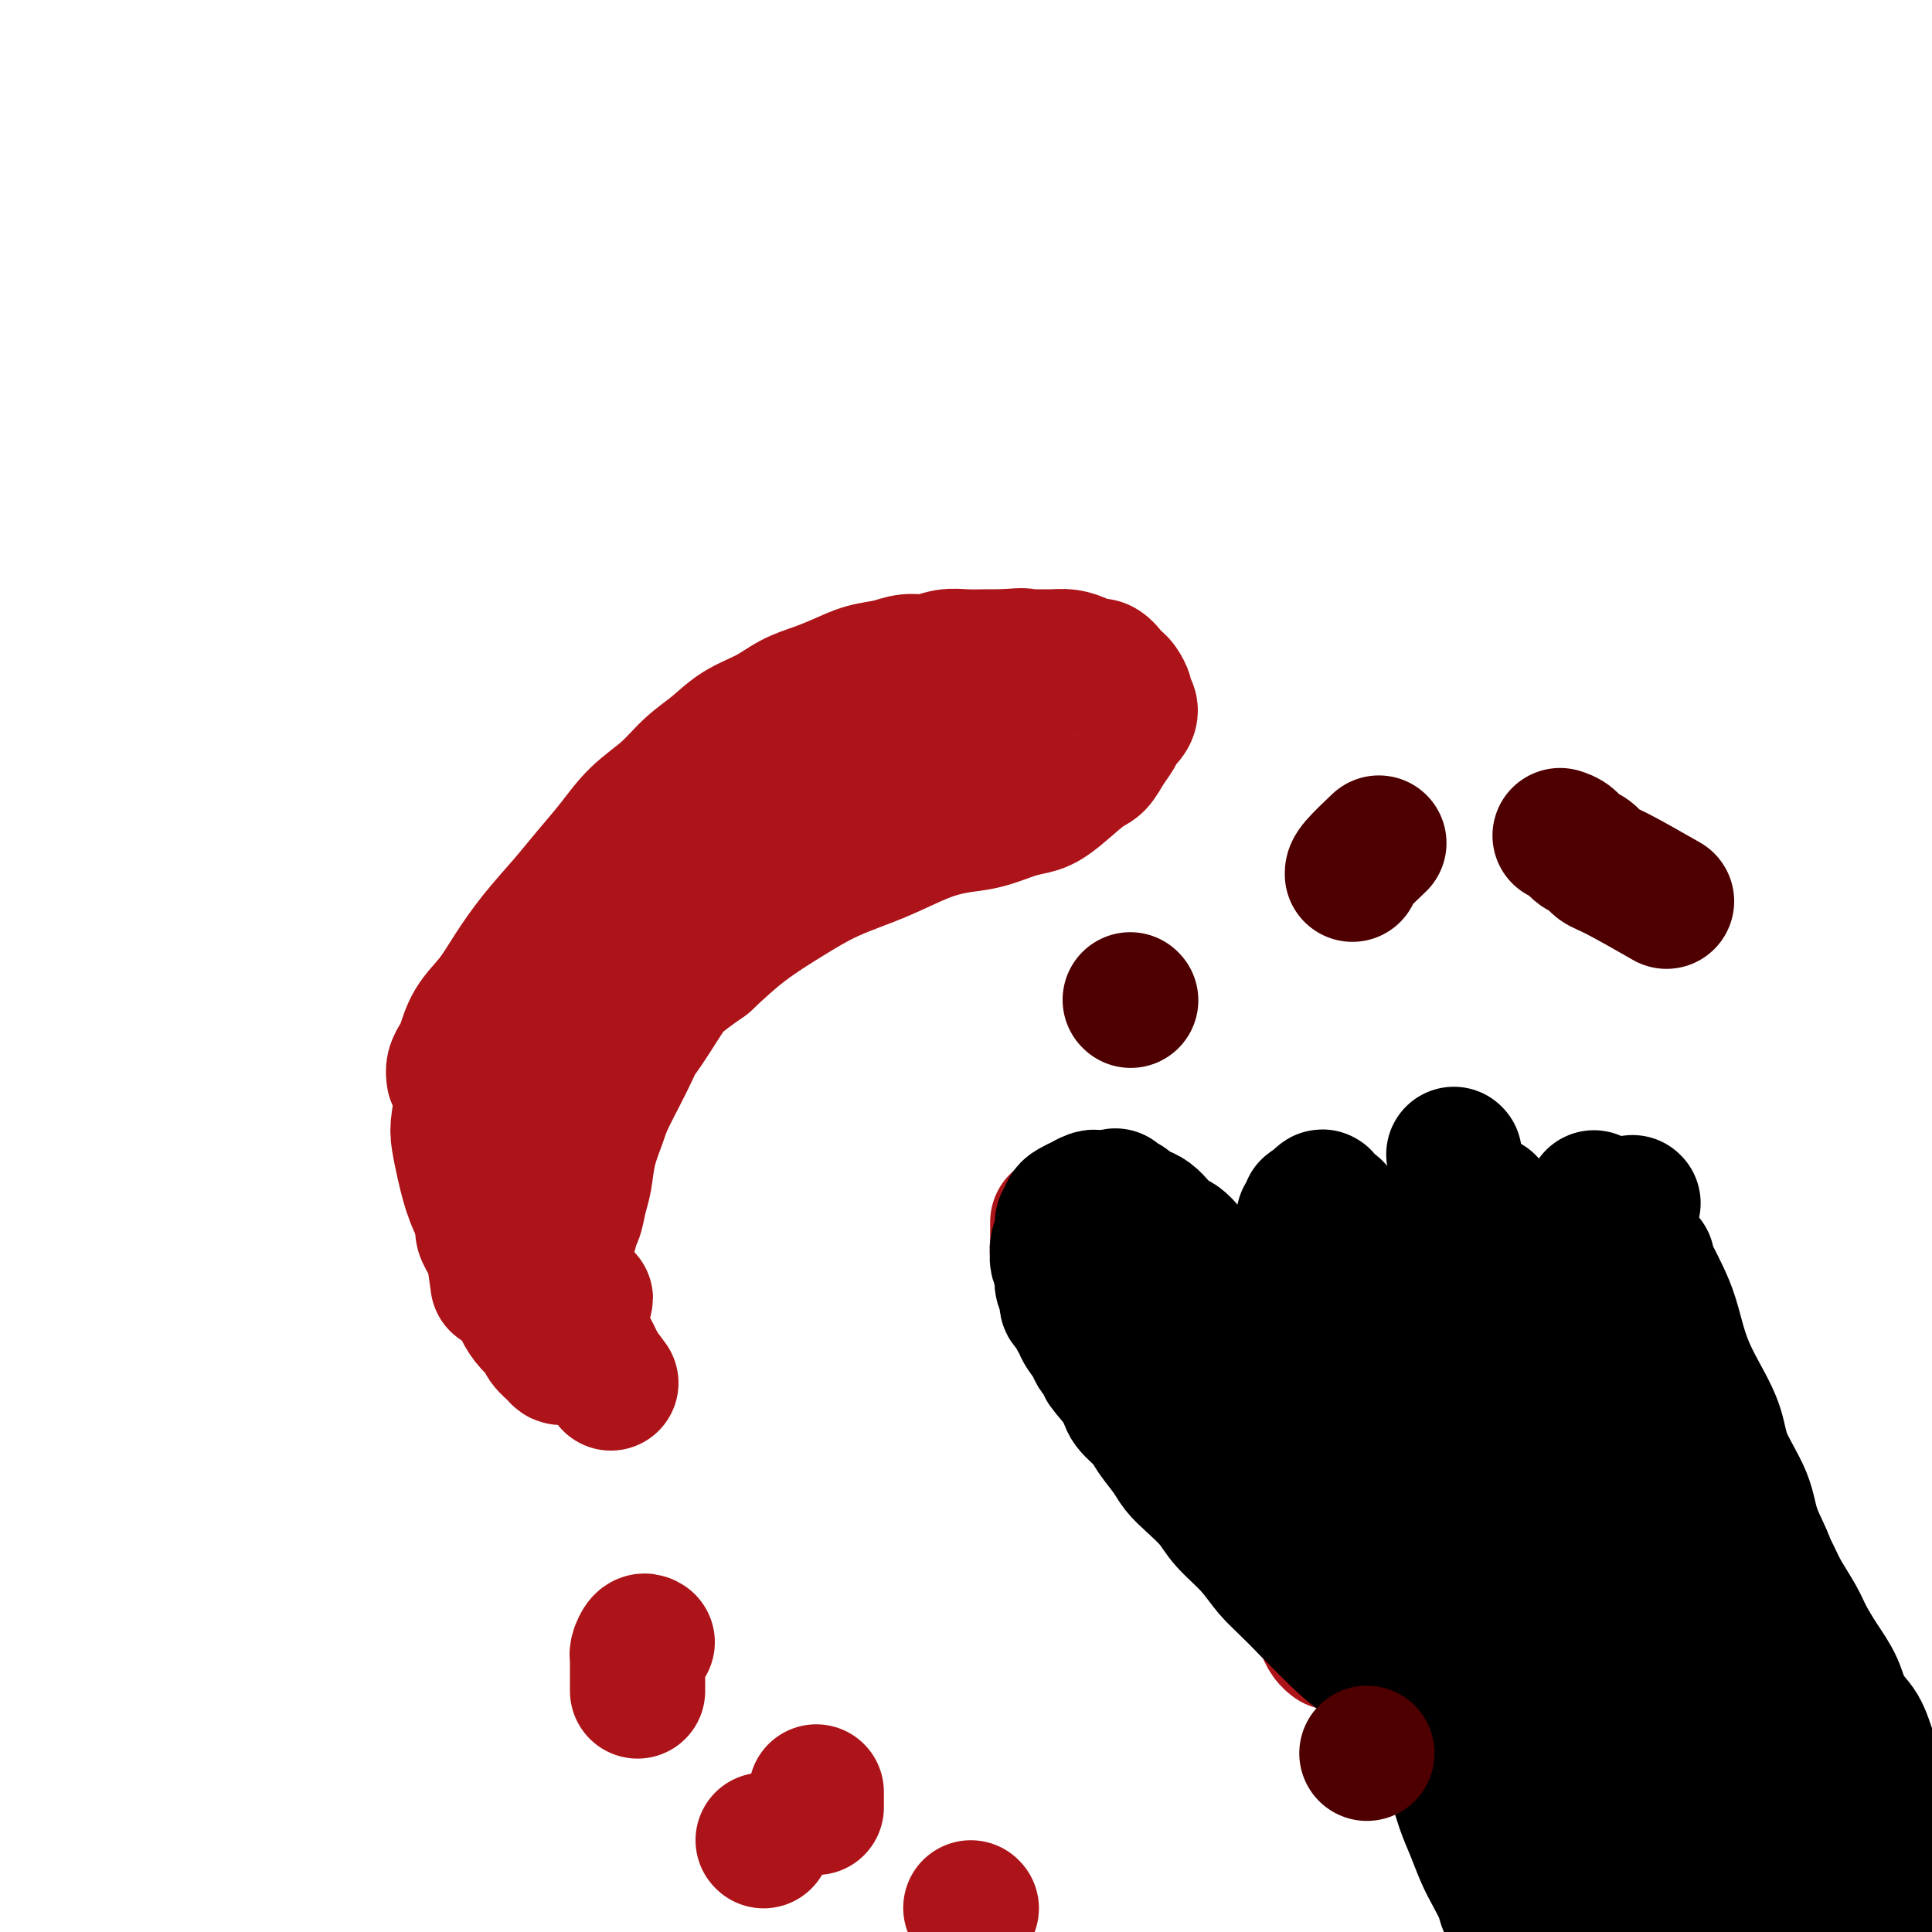
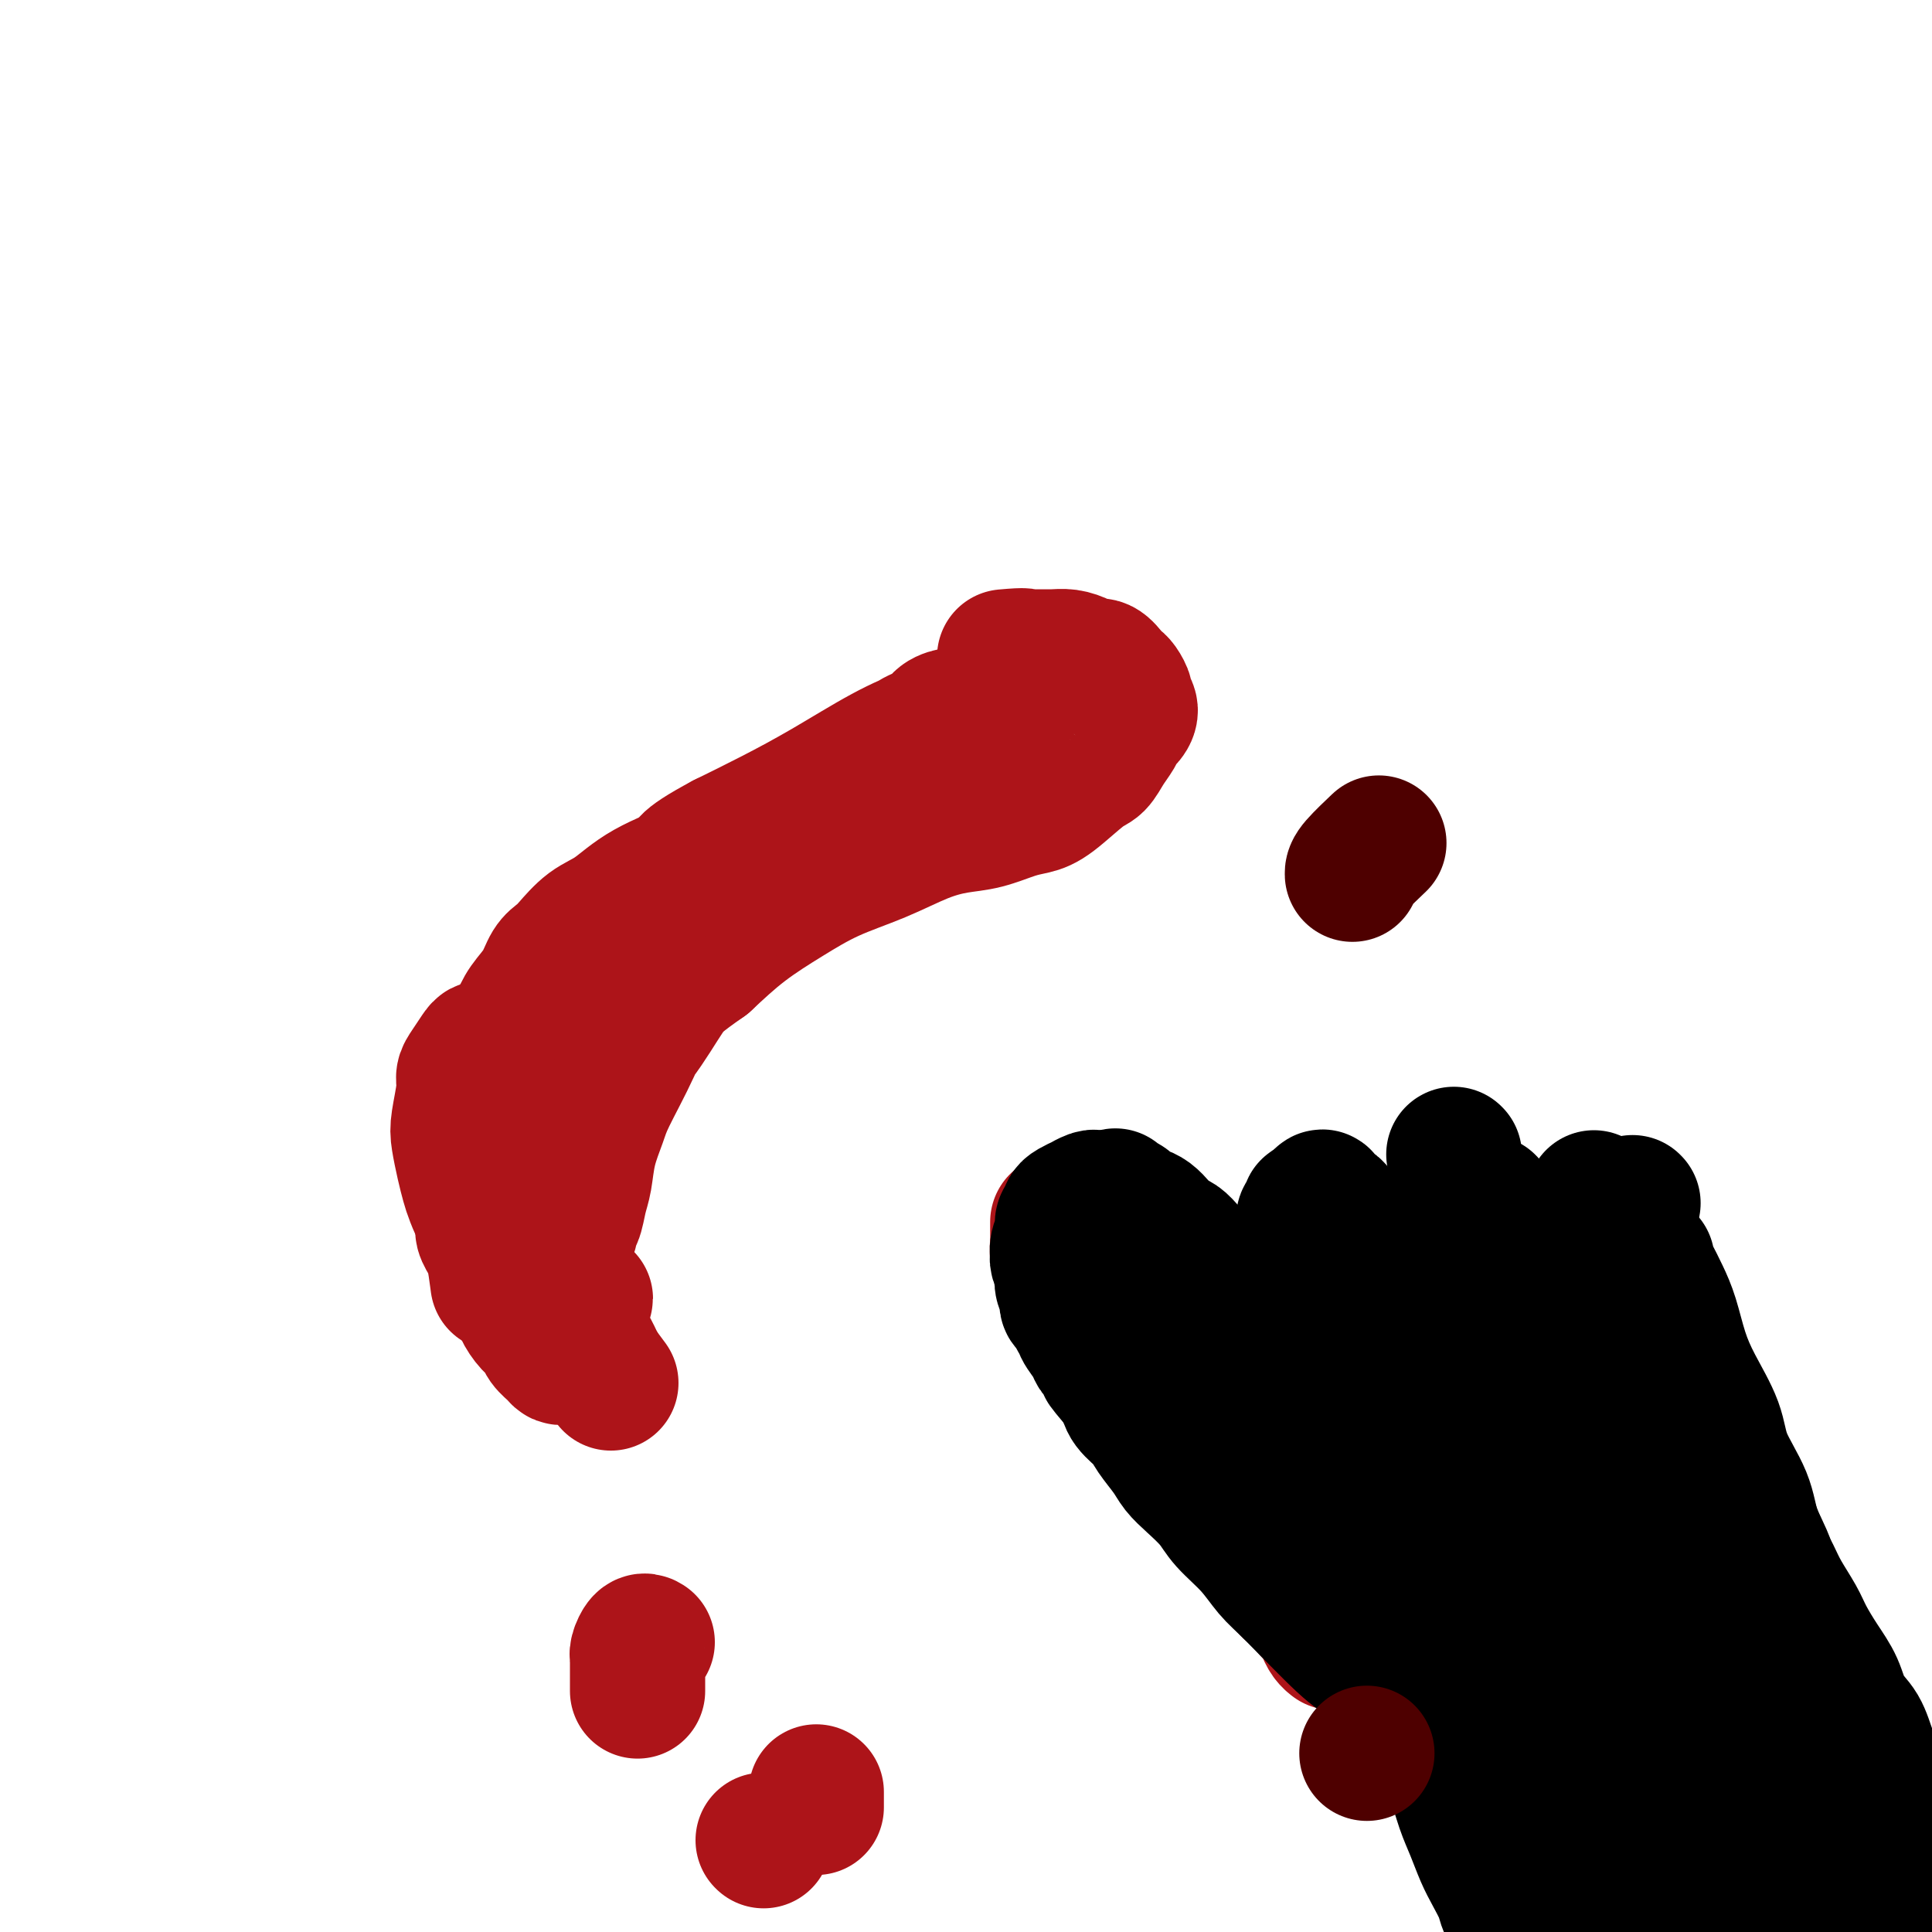
<svg xmlns="http://www.w3.org/2000/svg" viewBox="0 0 400 400" version="1.1">
  <g fill="none" stroke="#AD1419" stroke-width="28" stroke-linecap="round" stroke-linejoin="round">
-     <path d="M94,223c-0.092,-0.647 -0.184,-1.294 0,-2c0.184,-0.706 0.645,-1.470 1,-2c0.355,-0.530 0.603,-0.824 1,-2c0.397,-1.176 0.944,-3.233 2,-5c1.056,-1.767 2.620,-3.244 4,-5c1.380,-1.756 2.577,-3.791 4,-6c1.423,-2.209 3.071,-4.593 5,-7c1.929,-2.407 4.140,-4.838 6,-7c1.860,-2.162 3.371,-4.055 5,-6c1.629,-1.945 3.376,-3.941 5,-6c1.624,-2.059 3.125,-4.183 5,-6c1.875,-1.817 4.125,-3.329 6,-5c1.875,-1.671 3.375,-3.501 5,-5c1.625,-1.499 3.375,-2.667 5,-4c1.625,-1.333 3.126,-2.832 5,-4c1.874,-1.168 4.121,-2.004 6,-3c1.879,-0.996 3.391,-2.150 5,-3c1.609,-0.850 3.315,-1.395 5,-2c1.685,-0.605 3.349,-1.271 5,-2c1.651,-0.729 3.288,-1.519 5,-2c1.712,-0.481 3.500,-0.651 5,-1c1.500,-0.349 2.711,-0.878 4,-1c1.289,-0.122 2.655,0.164 4,0c1.345,-0.164 2.670,-0.776 4,-1c1.330,-0.224 2.666,-0.060 4,0c1.334,0.060 2.667,0.017 4,0c1.333,-0.017 2.667,-0.009 4,0" />
    <path d="M208,136c5.249,-0.463 3.871,-0.122 4,0c0.129,0.122 1.764,0.023 3,0c1.236,-0.023 2.074,0.031 3,0c0.926,-0.031 1.939,-0.145 3,0c1.061,0.145 2.168,0.550 3,1c0.832,0.450 1.388,0.946 2,1c0.612,0.054 1.278,-0.332 2,0c0.722,0.332 1.499,1.384 2,2c0.501,0.616 0.727,0.798 1,1c0.273,0.202 0.592,0.425 1,1c0.408,0.575 0.905,1.501 1,2c0.095,0.499 -0.211,0.570 0,1c0.211,0.430 0.940,1.220 1,2c0.060,0.780 -0.550,1.550 -1,2c-0.450,0.450 -0.740,0.579 -1,1c-0.260,0.421 -0.492,1.135 -1,2c-0.508,0.865 -1.294,1.881 -2,3c-0.706,1.119 -1.334,2.340 -2,3c-0.666,0.660 -1.370,0.758 -3,2c-1.630,1.242 -4.188,3.628 -6,5c-1.812,1.372 -2.880,1.731 -4,2c-1.120,0.269 -2.294,0.448 -4,1c-1.706,0.552 -3.944,1.476 -6,2c-2.056,0.524 -3.929,0.648 -6,1c-2.071,0.352 -4.340,0.931 -7,2c-2.660,1.069 -5.710,2.629 -9,4c-3.290,1.371 -6.820,2.553 -10,4c-3.180,1.447 -6.010,3.159 -9,5c-2.990,1.841 -6.140,3.812 -9,6c-2.860,2.188 -5.430,4.594 -8,7" />
    <path d="M146,199c-5.554,3.913 -6.440,4.694 -8,7c-1.560,2.306 -3.794,6.135 -6,9c-2.206,2.865 -4.385,4.765 -6,7c-1.615,2.235 -2.667,4.804 -4,7c-1.333,2.196 -2.946,4.020 -4,6c-1.054,1.980 -1.548,4.117 -2,6c-0.452,1.883 -0.863,3.513 -1,5c-0.137,1.487 0.001,2.830 0,4c-0.001,1.170 -0.140,2.168 0,3c0.140,0.832 0.558,1.497 1,2c0.442,0.503 0.906,0.842 1,1c0.094,0.158 -0.182,0.135 0,0c0.182,-0.135 0.823,-0.383 1,-1c0.177,-0.617 -0.108,-1.605 0,-2c0.108,-0.395 0.610,-0.199 1,-1c0.390,-0.801 0.668,-2.600 1,-4c0.332,-1.400 0.717,-2.401 1,-4c0.283,-1.599 0.463,-3.797 1,-6c0.537,-2.203 1.431,-4.410 2,-6c0.569,-1.590 0.813,-2.562 2,-5c1.187,-2.438 3.316,-6.341 5,-10c1.684,-3.659 2.923,-7.073 5,-10c2.077,-2.927 4.991,-5.367 7,-8c2.009,-2.633 3.113,-5.460 5,-8c1.887,-2.540 4.556,-4.791 7,-7c2.444,-2.209 4.663,-4.374 7,-6c2.337,-1.626 4.791,-2.714 7,-4c2.209,-1.286 4.172,-2.769 6,-4c1.828,-1.231 3.522,-2.209 5,-3c1.478,-0.791 2.739,-1.396 4,-2" />
    <path d="M184,165c5.354,-3.403 4.238,-2.410 4,-2c-0.238,0.410 0.401,0.236 1,0c0.599,-0.236 1.156,-0.533 -1,0c-2.156,0.533 -7.027,1.895 -11,3c-3.973,1.105 -7.050,1.954 -10,3c-2.950,1.046 -5.773,2.291 -9,4c-3.227,1.709 -6.859,3.883 -10,6c-3.141,2.117 -5.793,4.177 -9,7c-3.207,2.823 -6.970,6.411 -10,10c-3.030,3.589 -5.326,7.181 -8,11c-2.674,3.819 -5.724,7.867 -8,12c-2.276,4.133 -3.777,8.351 -5,12c-1.223,3.649 -2.169,6.728 -3,10c-0.831,3.272 -1.549,6.737 -2,9c-0.451,2.263 -0.636,3.324 0,6c0.636,2.676 2.094,6.966 3,9c0.906,2.034 1.261,1.813 2,2c0.739,0.187 1.861,0.782 3,1c1.139,0.218 2.294,0.058 3,0c0.706,-0.058 0.962,-0.016 1,0c0.038,0.016 -0.144,0.004 0,0c0.144,-0.004 0.613,-0.001 1,0c0.387,0.001 0.691,0.000 1,0c0.309,-0.000 0.622,-0.000 1,0c0.378,0.000 0.822,0.000 1,0c0.178,-0.000 0.089,-0.000 0,0" />
    <path d="M119,268c1.929,0.150 1.253,0.026 1,0c-0.253,-0.026 -0.081,0.045 0,0c0.081,-0.045 0.070,-0.205 0,0c-0.070,0.205 -0.201,0.776 0,1c0.201,0.224 0.733,0.102 1,0c0.267,-0.102 0.268,-0.182 0,0c-0.268,0.182 -0.804,0.626 -1,1c-0.196,0.374 -0.053,0.677 0,1c0.053,0.323 0.014,0.668 0,1c-0.014,0.332 -0.004,0.653 0,1c0.004,0.347 0.001,0.719 0,1c-0.001,0.281 0.001,0.470 0,1c-0.001,0.530 -0.004,1.400 0,2c0.004,0.600 0.016,0.930 0,1c-0.016,0.070 -0.060,-0.121 0,0c0.060,0.121 0.223,0.554 0,1c-0.223,0.446 -0.834,0.905 -1,1c-0.166,0.095 0.111,-0.173 0,0c-0.111,0.173 -0.611,0.787 -1,1c-0.389,0.213 -0.667,0.027 -1,0c-0.333,-0.027 -0.722,0.107 -1,0c-0.278,-0.107 -0.445,-0.454 -1,-1c-0.555,-0.546 -1.496,-1.290 -2,-2c-0.504,-0.710 -0.570,-1.387 -1,-2c-0.430,-0.613 -1.226,-1.164 -2,-2c-0.774,-0.836 -1.528,-1.959 -2,-3c-0.472,-1.041 -0.662,-2.000 -1,-3c-0.338,-1.000 -0.822,-2.041 -1,-3c-0.178,-0.959 -0.048,-1.835 0,-3c0.048,-1.165 0.014,-2.619 0,-4c-0.014,-1.381 -0.007,-2.691 0,-4" />
    <path d="M106,254c0.118,-3.884 1.413,-5.093 2,-6c0.587,-0.907 0.466,-1.514 2,-7c1.534,-5.486 4.724,-15.853 6,-20c1.276,-4.147 0.638,-2.073 0,0" />
    <path d="M148,186c0.226,-0.382 0.451,-0.765 1,-1c0.549,-0.235 1.420,-0.323 2,-1c0.580,-0.677 0.869,-1.945 2,-3c1.131,-1.055 3.103,-1.898 5,-3c1.897,-1.102 3.719,-2.462 6,-4c2.281,-1.538 5.021,-3.255 7,-5c1.979,-1.745 3.195,-3.517 5,-5c1.805,-1.483 4.198,-2.677 6,-4c1.802,-1.323 3.013,-2.775 4,-4c0.987,-1.225 1.748,-2.223 3,-3c1.252,-0.777 2.993,-1.332 4,-2c1.007,-0.668 1.279,-1.447 2,-2c0.721,-0.553 1.890,-0.880 3,-1c1.110,-0.120 2.162,-0.034 3,0c0.838,0.034 1.461,0.015 2,0c0.539,-0.015 0.994,-0.027 1,0c0.006,0.027 -0.435,0.094 -1,0c-0.565,-0.094 -1.252,-0.347 -2,0c-0.748,0.347 -1.557,1.295 -3,2c-1.443,0.705 -3.519,1.167 -6,2c-2.481,0.833 -5.366,2.038 -9,4c-3.634,1.962 -8.017,4.682 -12,7c-3.983,2.318 -7.567,4.234 -11,6c-3.433,1.766 -6.717,3.383 -10,5" />
    <path d="M150,174c-9.777,5.211 -7.218,5.238 -8,6c-0.782,0.762 -4.905,2.259 -8,4c-3.095,1.741 -5.161,3.725 -7,5c-1.839,1.275 -3.450,1.842 -5,3c-1.550,1.158 -3.038,2.907 -4,4c-0.962,1.093 -1.398,1.529 -2,2c-0.602,0.471 -1.368,0.975 -2,2c-0.632,1.025 -1.128,2.570 -2,4c-0.872,1.430 -2.121,2.744 -3,4c-0.879,1.256 -1.388,2.453 -2,4c-0.612,1.547 -1.326,3.442 -2,5c-0.674,1.558 -1.309,2.778 -2,4c-0.691,1.222 -1.439,2.444 -2,4c-0.561,1.556 -0.935,3.445 -1,5c-0.065,1.555 0.178,2.775 0,4c-0.178,1.225 -0.776,2.453 -1,4c-0.224,1.547 -0.075,3.411 0,5c0.075,1.589 0.077,2.903 0,4c-0.077,1.097 -0.232,1.978 0,3c0.232,1.022 0.849,2.184 1,3c0.151,0.816 -0.166,1.284 0,2c0.166,0.716 0.815,1.678 1,2c0.185,0.322 -0.095,0.004 0,0c0.095,-0.004 0.564,0.307 1,2c0.436,1.693 0.839,4.770 1,6c0.161,1.230 0.081,0.615 0,0" />
    <path d="M101,217c-0.026,-0.003 -0.052,-0.005 0,0c0.052,0.005 0.182,0.018 0,0c-0.182,-0.018 -0.675,-0.065 -1,0c-0.325,0.065 -0.483,0.244 -1,1c-0.517,0.756 -1.393,2.091 -2,3c-0.607,0.909 -0.944,1.394 -1,2c-0.056,0.606 0.170,1.335 0,3c-0.170,1.665 -0.737,4.268 -1,6c-0.263,1.732 -0.223,2.593 0,4c0.223,1.407 0.627,3.359 1,5c0.373,1.641 0.714,2.971 1,4c0.286,1.029 0.518,1.756 1,3c0.482,1.244 1.216,3.004 2,4c0.784,0.996 1.619,1.229 2,2c0.381,0.771 0.310,2.079 1,3c0.690,0.921 2.141,1.454 3,2c0.859,0.546 1.124,1.103 2,2c0.876,0.897 2.362,2.132 3,3c0.638,0.868 0.426,1.370 1,2c0.574,0.630 1.932,1.390 3,2c1.068,0.610 1.844,1.071 2,2c0.156,0.929 -0.310,2.327 0,3c0.310,0.673 1.395,0.622 2,1c0.605,0.378 0.729,1.184 1,2c0.271,0.816 0.688,1.643 1,2c0.312,0.357 0.518,0.245 1,1c0.482,0.755 1.241,2.378 2,4" />
    <path d="M124,283c4.333,5.833 2.167,2.917 0,0" />
    <path d="M134,340c-0.309,-0.194 -0.619,-0.388 -1,0c-0.381,0.388 -0.834,1.357 -1,2c-0.166,0.643 -0.044,0.960 0,1c0.044,0.040 0.012,-0.197 0,0c-0.012,0.197 -0.003,0.827 0,1c0.003,0.173 0.001,-0.112 0,0c-0.001,0.112 -0.000,0.621 0,1c0.000,0.379 0.000,0.627 0,1c-0.000,0.373 -0.000,0.869 0,1c0.000,0.131 0.000,-0.105 0,0c-0.000,0.105 -0.000,0.550 0,1c0.000,0.450 0.000,0.905 0,1c-0.000,0.095 -0.000,-0.170 0,0c0.000,0.170 0.000,0.777 0,1c-0.000,0.223 -0.000,0.064 0,0c0.000,-0.064 0.000,-0.032 0,0" />
    <path d="M158,381c0.000,0.000 0.100,0.100 0.1,0.1" />
    <path d="M169,371c0.000,0.200 0.000,0.400 0,1c0.000,0.600 0.000,1.600 0,2c0.000,0.400 0.000,0.200 0,0" />
-     <path d="M201,395c0.000,0.000 0.100,0.100 0.1,0.1" />
    <path d="M219,253c0.002,0.205 0.004,0.410 0,1c-0.004,0.590 -0.013,1.565 0,2c0.013,0.435 0.049,0.331 0,1c-0.049,0.669 -0.182,2.110 0,3c0.182,0.890 0.681,1.227 1,2c0.319,0.773 0.458,1.981 1,3c0.542,1.019 1.486,1.850 2,3c0.514,1.150 0.598,2.618 1,4c0.402,1.382 1.122,2.677 2,4c0.878,1.323 1.915,2.674 3,4c1.085,1.326 2.219,2.626 3,4c0.781,1.374 1.209,2.821 2,4c0.791,1.179 1.944,2.091 3,3c1.056,0.909 2.016,1.817 3,3c0.984,1.183 1.992,2.641 3,4c1.008,1.359 2.016,2.618 3,4c0.984,1.382 1.943,2.887 3,4c1.057,1.113 2.211,1.834 3,3c0.789,1.166 1.212,2.775 2,4c0.788,1.225 1.939,2.064 3,3c1.061,0.936 2.030,1.968 3,3" />
    <path d="M260,319c5.633,7.500 2.716,4.751 2,4c-0.716,-0.751 0.767,0.494 2,2c1.233,1.506 2.214,3.271 3,4c0.786,0.729 1.376,0.422 2,1c0.624,0.578 1.281,2.039 2,3c0.719,0.961 1.499,1.420 2,2c0.501,0.580 0.723,1.280 1,2c0.277,0.720 0.610,1.461 1,2c0.390,0.539 0.836,0.876 1,1c0.164,0.124 0.047,0.035 0,0c-0.047,-0.035 -0.023,-0.018 0,0" />
  </g>
  <g fill="none" stroke="#000000" stroke-width="28" stroke-linecap="round" stroke-linejoin="round">
    <path d="M224,254c-0.102,1.019 -0.204,2.038 0,3c0.204,0.962 0.715,1.867 1,3c0.285,1.133 0.343,2.494 1,4c0.657,1.506 1.911,3.155 3,5c1.089,1.845 2.013,3.885 3,6c0.987,2.115 2.038,4.306 3,6c0.962,1.694 1.835,2.893 4,6c2.165,3.107 5.623,8.123 8,11c2.377,2.877 3.674,3.617 5,5c1.326,1.383 2.681,3.410 4,5c1.319,1.590 2.603,2.742 4,4c1.397,1.258 2.909,2.623 4,4c1.091,1.377 1.761,2.768 3,4c1.239,1.232 3.046,2.307 4,3c0.954,0.693 1.057,1.005 2,2c0.943,0.995 2.728,2.674 4,4c1.272,1.326 2.030,2.299 3,3c0.970,0.701 2.150,1.131 3,2c0.850,0.869 1.369,2.176 2,3c0.631,0.824 1.372,1.165 2,2c0.628,0.835 1.142,2.163 2,3c0.858,0.837 2.061,1.184 3,2c0.939,0.816 1.613,2.103 2,3c0.387,0.897 0.485,1.405 1,2c0.515,0.595 1.446,1.275 2,2c0.554,0.725 0.730,1.493 1,2c0.270,0.507 0.635,0.754 1,1" />
    <path d="M299,354c8.274,8.833 2.958,2.914 1,1c-1.958,-1.914 -0.557,0.175 0,1c0.557,0.825 0.270,0.386 0,0c-0.270,-0.386 -0.521,-0.720 -1,-1c-0.479,-0.280 -1.184,-0.505 -2,-1c-0.816,-0.495 -1.741,-1.259 -3,-2c-1.259,-0.741 -2.850,-1.458 -4,-2c-1.150,-0.542 -1.858,-0.909 -3,-2c-1.142,-1.091 -2.719,-2.906 -4,-4c-1.281,-1.094 -2.265,-1.468 -5,-4c-2.735,-2.532 -7.220,-7.222 -10,-10c-2.780,-2.778 -3.853,-3.643 -5,-5c-1.147,-1.357 -2.366,-3.206 -4,-5c-1.634,-1.794 -3.682,-3.532 -5,-5c-1.318,-1.468 -1.904,-2.665 -3,-4c-1.096,-1.335 -2.701,-2.808 -4,-4c-1.299,-1.192 -2.292,-2.104 -3,-3c-0.708,-0.896 -1.132,-1.776 -2,-3c-0.868,-1.224 -2.181,-2.792 -3,-4c-0.819,-1.208 -1.144,-2.056 -2,-3c-0.856,-0.944 -2.245,-1.984 -3,-3c-0.755,-1.016 -0.878,-2.008 -1,-3" />
    <path d="M233,288c-7.324,-8.569 -3.133,-3.991 -2,-3c1.133,0.991 -0.792,-1.604 -2,-3c-1.208,-1.396 -1.700,-1.591 -2,-2c-0.300,-0.409 -0.409,-1.030 -1,-2c-0.591,-0.970 -1.665,-2.287 -2,-3c-0.335,-0.713 0.068,-0.821 0,-1c-0.068,-0.179 -0.606,-0.428 -1,-1c-0.394,-0.572 -0.645,-1.465 -1,-2c-0.355,-0.535 -0.813,-0.711 -1,-1c-0.187,-0.289 -0.102,-0.692 0,-1c0.102,-0.308 0.220,-0.520 0,-1c-0.220,-0.480 -0.776,-1.227 -1,-2c-0.224,-0.773 -0.114,-1.571 0,-2c0.114,-0.429 0.231,-0.489 0,-1c-0.231,-0.511 -0.809,-1.474 -1,-2c-0.191,-0.526 0.005,-0.614 0,-1c-0.005,-0.386 -0.211,-1.069 0,-2c0.211,-0.931 0.841,-2.109 1,-3c0.159,-0.891 -0.152,-1.495 0,-2c0.152,-0.505 0.767,-0.910 1,-1c0.233,-0.090 0.085,0.135 0,0c-0.085,-0.135 -0.107,-0.628 0,-1c0.107,-0.372 0.343,-0.621 1,-1c0.657,-0.379 1.733,-0.886 2,-1c0.267,-0.114 -0.277,0.166 0,0c0.277,-0.166 1.373,-0.776 2,-1c0.627,-0.224 0.784,-0.060 1,0c0.216,0.060 0.490,0.017 1,0c0.510,-0.017 1.255,-0.009 2,0" />
    <path d="M230,248c1.507,-0.667 0.774,-0.334 1,0c0.226,0.334 1.411,0.670 2,1c0.589,0.330 0.580,0.656 1,1c0.420,0.344 1.267,0.707 2,1c0.733,0.293 1.351,0.515 2,1c0.649,0.485 1.327,1.232 2,2c0.673,0.768 1.339,1.557 2,2c0.661,0.443 1.318,0.540 2,1c0.682,0.460 1.390,1.282 2,2c0.610,0.718 1.121,1.333 2,2c0.879,0.667 2.126,1.385 3,2c0.874,0.615 1.375,1.126 2,2c0.625,0.874 1.376,2.111 2,3c0.624,0.889 1.123,1.431 2,2c0.877,0.569 2.133,1.165 3,2c0.867,0.835 1.344,1.910 2,3c0.656,1.090 1.489,2.197 2,3c0.511,0.803 0.699,1.303 2,3c1.301,1.697 3.714,4.590 5,6c1.286,1.410 1.444,1.335 2,2c0.556,0.665 1.510,2.069 2,3c0.490,0.931 0.516,1.391 1,2c0.484,0.609 1.425,1.369 2,2c0.575,0.631 0.784,1.132 1,2c0.216,0.868 0.439,2.103 1,3c0.561,0.897 1.460,1.457 2,2c0.540,0.543 0.722,1.069 1,2c0.278,0.931 0.651,2.266 1,3c0.349,0.734 0.675,0.867 1,1" />
    <path d="M285,309c4.272,6.302 2.453,3.558 2,3c-0.453,-0.558 0.460,1.072 1,2c0.540,0.928 0.708,1.154 1,2c0.292,0.846 0.710,2.311 1,3c0.290,0.689 0.454,0.603 1,1c0.546,0.397 1.474,1.276 2,2c0.526,0.724 0.652,1.292 1,2c0.348,0.708 0.920,1.554 1,2c0.080,0.446 -0.330,0.491 0,1c0.330,0.509 1.402,1.484 2,2c0.598,0.516 0.724,0.575 1,1c0.276,0.425 0.704,1.217 1,2c0.296,0.783 0.459,1.557 1,2c0.541,0.443 1.458,0.556 2,1c0.542,0.444 0.709,1.218 1,2c0.291,0.782 0.708,1.571 1,2c0.292,0.429 0.460,0.499 1,1c0.540,0.501 1.453,1.433 2,2c0.547,0.567 0.727,0.768 1,1c0.273,0.232 0.637,0.496 1,1c0.363,0.504 0.723,1.247 1,2c0.277,0.753 0.469,1.515 1,2c0.531,0.485 1.399,0.695 2,1c0.601,0.305 0.935,0.707 1,1c0.065,0.293 -0.137,0.477 0,1c0.137,0.523 0.614,1.386 1,2c0.386,0.614 0.681,0.979 1,1c0.319,0.021 0.663,-0.302 1,0c0.337,0.302 0.668,1.229 1,2c0.332,0.771 0.666,1.385 1,2" />
    <path d="M319,358c5.504,7.759 2.262,2.656 1,1c-1.262,-1.656 -0.546,0.133 0,1c0.546,0.867 0.921,0.811 1,1c0.079,0.189 -0.137,0.624 0,1c0.137,0.376 0.629,0.692 1,1c0.371,0.308 0.621,0.608 1,1c0.379,0.392 0.886,0.874 1,1c0.114,0.126 -0.167,-0.106 0,0c0.167,0.106 0.781,0.548 1,1c0.219,0.452 0.044,0.913 0,1c-0.044,0.087 0.045,-0.201 0,0c-0.045,0.201 -0.223,0.890 0,1c0.223,0.110 0.848,-0.360 1,0c0.152,0.360 -0.170,1.551 0,2c0.170,0.449 0.833,0.158 1,0c0.167,-0.158 -0.162,-0.183 0,0c0.162,0.183 0.814,0.574 1,1c0.186,0.426 -0.094,0.887 0,1c0.094,0.113 0.564,-0.124 1,0c0.436,0.124 0.839,0.607 1,1c0.161,0.393 0.081,0.697 0,1" />
    <path d="M330,374c1.897,2.671 1.141,1.350 1,1c-0.141,-0.350 0.333,0.271 1,1c0.667,0.729 1.526,1.565 2,2c0.474,0.435 0.564,0.469 1,1c0.436,0.531 1.219,1.561 2,2c0.781,0.439 1.561,0.289 2,1c0.439,0.711 0.538,2.284 1,3c0.462,0.716 1.289,0.577 2,1c0.711,0.423 1.308,1.409 2,2c0.692,0.591 1.481,0.788 2,1c0.519,0.212 0.768,0.438 1,1c0.232,0.562 0.447,1.460 1,2c0.553,0.540 1.444,0.722 2,1c0.556,0.278 0.778,0.651 1,1c0.222,0.349 0.445,0.675 1,1c0.555,0.325 1.443,0.650 2,1c0.557,0.350 0.785,0.724 1,1c0.215,0.276 0.419,0.455 1,1c0.581,0.545 1.540,1.456 2,2c0.460,0.544 0.422,0.720 1,1c0.578,0.280 1.774,0.663 2,1c0.226,0.337 -0.516,0.629 0,1c0.516,0.371 2.290,0.820 3,1c0.710,0.180 0.355,0.090 0,0" />
    <path d="M299,347c1.000,2.292 2.000,4.585 3,6c1.000,1.415 2.000,1.953 3,3c1.000,1.047 2.001,2.605 3,4c0.999,1.395 1.995,2.628 3,4c1.005,1.372 2.017,2.884 3,4c0.983,1.116 1.936,1.835 3,3c1.064,1.165 2.239,2.777 3,4c0.761,1.223 1.109,2.057 2,3c0.891,0.943 2.325,1.995 3,3c0.675,1.005 0.589,1.964 1,3c0.411,1.036 1.317,2.149 2,3c0.683,0.851 1.141,1.439 2,2c0.859,0.561 2.117,1.095 3,2c0.883,0.905 1.391,2.182 2,3c0.609,0.818 1.319,1.178 2,2c0.681,0.822 1.333,2.107 2,3c0.667,0.893 1.349,1.394 2,2c0.651,0.606 1.273,1.318 2,2c0.727,0.682 1.561,1.334 2,2c0.439,0.666 0.485,1.347 1,2c0.515,0.653 1.499,1.278 2,2c0.501,0.722 0.520,1.541 1,2c0.480,0.459 1.423,0.560 2,1c0.577,0.440 0.789,1.220 1,2" />
    <path d="M352,414c8.605,10.847 3.619,4.464 2,2c-1.619,-2.464 0.129,-1.010 1,0c0.871,1.010 0.864,1.576 1,2c0.136,0.424 0.414,0.706 1,1c0.586,0.294 1.480,0.600 2,1c0.520,0.400 0.664,0.896 1,1c0.336,0.104 0.862,-0.182 1,0c0.138,0.182 -0.113,0.832 0,1c0.113,0.168 0.589,-0.147 1,0c0.411,0.147 0.755,0.756 1,1c0.245,0.244 0.390,0.122 1,0c0.610,-0.122 1.683,-0.243 2,0c0.317,0.243 -0.124,0.850 0,1c0.124,0.150 0.811,-0.156 1,0c0.189,0.156 -0.120,0.773 0,1c0.120,0.227 0.670,0.064 1,0c0.330,-0.064 0.439,-0.028 1,0c0.561,0.028 1.573,0.049 2,0c0.427,-0.049 0.269,-0.167 1,-1c0.731,-0.833 2.352,-2.381 3,-3c0.648,-0.619 0.324,-0.310 0,0" />
    <path d="M266,272c0.002,-0.304 0.004,-0.607 0,-1c-0.004,-0.393 -0.015,-0.875 0,-1c0.015,-0.125 0.056,0.107 0,0c-0.056,-0.107 -0.207,-0.553 0,-1c0.207,-0.447 0.774,-0.893 1,-1c0.226,-0.107 0.113,0.126 0,0c-0.113,-0.126 -0.226,-0.611 0,-1c0.226,-0.389 0.792,-0.682 1,-1c0.208,-0.318 0.060,-0.662 0,-1c-0.060,-0.338 -0.030,-0.669 0,-1" />
    <path d="M268,264c0.311,-1.189 0.087,-0.160 0,0c-0.087,0.160 -0.037,-0.549 0,-1c0.037,-0.451 0.063,-0.646 0,-1c-0.063,-0.354 -0.213,-0.868 0,-1c0.213,-0.132 0.789,0.119 1,0c0.211,-0.119 0.057,-0.606 0,-1c-0.057,-0.394 -0.015,-0.693 0,-1c0.015,-0.307 0.004,-0.622 0,-1c-0.004,-0.378 -0.002,-0.818 0,-1c0.002,-0.182 0.004,-0.104 0,0c-0.004,0.104 -0.015,0.235 0,0c0.015,-0.235 0.057,-0.838 0,-1c-0.057,-0.162 -0.211,0.115 0,0c0.211,-0.115 0.788,-0.622 1,-1c0.212,-0.378 0.061,-0.626 0,-1c-0.061,-0.374 -0.031,-0.874 0,-1c0.031,-0.126 0.064,0.124 0,0c-0.064,-0.124 -0.224,-0.621 0,-1c0.224,-0.379 0.830,-0.641 1,-1c0.170,-0.359 -0.098,-0.814 0,-1c0.098,-0.186 0.562,-0.101 1,0c0.438,0.101 0.849,0.220 1,0c0.151,-0.220 0.043,-0.777 0,-1c-0.043,-0.223 -0.022,-0.111 0,0" />
    <path d="M273,249c1.013,-2.303 1.045,-0.562 1,0c-0.045,0.562 -0.166,-0.056 0,0c0.166,0.056 0.618,0.785 1,1c0.382,0.215 0.694,-0.083 1,0c0.306,0.083 0.607,0.547 1,1c0.393,0.453 0.880,0.895 1,1c0.120,0.105 -0.126,-0.127 0,0c0.126,0.127 0.625,0.611 1,1c0.375,0.389 0.626,0.682 1,1c0.374,0.318 0.870,0.662 1,1c0.130,0.338 -0.106,0.672 0,1c0.106,0.328 0.554,0.651 1,1c0.446,0.349 0.889,0.723 1,1c0.111,0.277 -0.111,0.456 0,1c0.111,0.544 0.556,1.454 1,2c0.444,0.546 0.889,0.727 1,1c0.111,0.273 -0.110,0.636 0,1c0.110,0.364 0.550,0.728 1,1c0.450,0.272 0.908,0.453 1,1c0.092,0.547 -0.183,1.460 0,2c0.183,0.540 0.823,0.707 1,1c0.177,0.293 -0.107,0.711 0,1c0.107,0.289 0.607,0.448 1,1c0.393,0.552 0.679,1.496 1,2c0.321,0.504 0.677,0.569 1,1c0.323,0.431 0.612,1.229 1,2c0.388,0.771 0.874,1.515 1,2c0.126,0.485 -0.107,0.710 0,1c0.107,0.290 0.553,0.645 1,1" />
    <path d="M294,279c2.102,4.290 0.357,2.515 0,2c-0.357,-0.515 0.674,0.229 1,1c0.326,0.771 -0.053,1.569 0,2c0.053,0.431 0.540,0.497 1,1c0.460,0.503 0.894,1.444 1,2c0.106,0.556 -0.116,0.726 0,1c0.116,0.274 0.571,0.651 1,1c0.429,0.349 0.832,0.671 1,1c0.168,0.329 0.103,0.664 0,1c-0.103,0.336 -0.243,0.673 0,1c0.243,0.327 0.868,0.645 1,1c0.132,0.355 -0.229,0.748 0,1c0.229,0.252 1.046,0.364 1,1c-0.046,0.636 -0.957,1.798 0,0c0.957,-1.798 3.782,-6.554 1,1c-2.782,7.554 -11.172,27.418 -13,33c-1.828,5.582 2.906,-3.120 6,-10c3.094,-6.880 4.547,-11.940 6,-17" />
    <path d="M301,239c0.000,0.000 0.100,0.100 0.1,0.1" />
    <path d="M308,249c0.000,0.000 0.100,0.100 0.1,0.1" />
    <path d="M330,248c0.000,0.000 0.100,0.100 0.1,0.1" />
    <path d="M338,249c0.000,0.000 0.100,0.100 0.1,0.1" />
    <path d="M325,264c0.714,2.276 1.428,4.552 2,6c0.572,1.448 1.002,2.067 2,4c0.998,1.933 2.563,5.178 4,8c1.437,2.822 2.744,5.220 4,8c1.256,2.780 2.461,5.942 4,9c1.539,3.058 3.413,6.013 5,9c1.587,2.987 2.888,6.005 4,9c1.112,2.995 2.037,5.965 3,9c0.963,3.035 1.965,6.133 3,9c1.035,2.867 2.103,5.503 3,8c0.897,2.497 1.622,4.855 2,6c0.378,1.145 0.410,1.078 2,5c1.590,3.922 4.740,11.835 6,15c1.260,3.165 0.630,1.583 0,0" />
    <path d="M341,261c-0.066,0.289 -0.131,0.578 0,1c0.131,0.422 0.459,0.976 1,2c0.541,1.024 1.294,2.516 2,4c0.706,1.484 1.366,2.960 2,5c0.634,2.040 1.241,4.644 2,7c0.759,2.356 1.668,4.462 3,7c1.332,2.538 3.085,5.506 4,8c0.915,2.494 0.991,4.514 2,7c1.009,2.486 2.951,5.437 4,8c1.049,2.563 1.203,4.739 2,7c0.797,2.261 2.236,4.606 3,7c0.764,2.394 0.854,4.838 1,6c0.146,1.162 0.347,1.044 2,6c1.653,4.956 4.758,14.988 6,19c1.242,4.012 0.621,2.006 0,0" />
    <path d="M314,271c0.514,2.188 1.027,4.377 2,7c0.973,2.623 2.405,5.682 4,9c1.595,3.318 3.351,6.897 5,11c1.649,4.103 3.189,8.732 5,13c1.811,4.268 3.891,8.176 6,12c2.109,3.824 4.247,7.564 6,11c1.753,3.436 3.121,6.567 5,10c1.879,3.433 4.268,7.169 6,10c1.732,2.831 2.808,4.757 4,7c1.192,2.243 2.499,4.803 4,7c1.501,2.197 3.196,4.032 4,5c0.804,0.968 0.716,1.068 2,4c1.284,2.932 3.938,8.695 5,11c1.062,2.305 0.531,1.153 0,0" />
-     <path d="M306,278c0.077,-0.395 0.155,-0.790 0,0c-0.155,0.790 -0.542,2.764 0,5c0.542,2.236 2.012,4.734 3,8c0.988,3.266 1.495,7.300 3,11c1.505,3.700 4.007,7.068 6,11c1.993,3.932 3.475,8.430 5,13c1.525,4.570 3.092,9.214 5,13c1.908,3.786 4.158,6.714 6,10c1.842,3.286 3.276,6.931 5,10c1.724,3.069 3.739,5.564 5,8c1.261,2.436 1.769,4.813 3,7c1.231,2.187 3.186,4.184 4,5c0.814,0.816 0.488,0.450 3,4c2.512,3.550 7.860,11.014 10,14c2.140,2.986 1.070,1.493 0,0" />
+     <path d="M306,278c0.077,-0.395 0.155,-0.790 0,0c-0.155,0.790 -0.542,2.764 0,5c0.542,2.236 2.012,4.734 3,8c1.505,3.700 4.007,7.068 6,11c1.993,3.932 3.475,8.430 5,13c1.525,4.570 3.092,9.214 5,13c1.908,3.786 4.158,6.714 6,10c1.842,3.286 3.276,6.931 5,10c1.724,3.069 3.739,5.564 5,8c1.261,2.436 1.769,4.813 3,7c1.231,2.187 3.186,4.184 4,5c0.814,0.816 0.488,0.450 3,4c2.512,3.550 7.860,11.014 10,14c2.140,2.986 1.070,1.493 0,0" />
    <path d="M308,263c0.001,0.056 0.002,0.112 0,0c-0.002,-0.112 -0.008,-0.391 0,0c0.008,0.391 0.029,1.451 0,2c-0.029,0.549 -0.110,0.586 0,3c0.110,2.414 0.410,7.205 1,10c0.590,2.795 1.468,3.592 2,5c0.532,1.408 0.716,3.425 1,5c0.284,1.575 0.667,2.706 1,4c0.333,1.294 0.615,2.751 1,4c0.385,1.249 0.873,2.289 1,3c0.127,0.711 -0.106,1.094 0,2c0.106,0.906 0.551,2.334 1,3c0.449,0.666 0.901,0.569 1,1c0.099,0.431 -0.155,1.391 0,2c0.155,0.609 0.718,0.869 1,1c0.282,0.131 0.282,0.134 0,0c-0.282,-0.134 -0.845,-0.406 -1,-1c-0.155,-0.594 0.099,-1.510 0,-2c-0.099,-0.490 -0.552,-0.554 -1,-1c-0.448,-0.446 -0.890,-1.274 -1,-2c-0.110,-0.726 0.111,-1.350 0,-2c-0.111,-0.650 -0.556,-1.325 -1,-2" />
    <path d="M314,298c-0.463,-1.749 -0.121,-1.620 0,-2c0.121,-0.380 0.021,-1.268 0,-2c-0.021,-0.732 0.035,-1.307 0,-2c-0.035,-0.693 -0.163,-1.504 0,-2c0.163,-0.496 0.618,-0.676 1,-1c0.382,-0.324 0.691,-0.792 1,-1c0.309,-0.208 0.618,-0.158 1,0c0.382,0.158 0.835,0.423 2,1c1.165,0.577 3.040,1.465 5,3c1.960,1.535 4.005,3.716 6,6c1.995,2.284 3.940,4.669 6,7c2.060,2.331 4.234,4.606 6,7c1.766,2.394 3.124,4.905 5,7c1.876,2.095 4.269,3.774 6,6c1.731,2.226 2.799,4.998 4,7c1.201,2.002 2.535,3.233 4,5c1.465,1.767 3.060,4.071 4,6c0.940,1.929 1.223,3.485 2,5c0.777,1.515 2.048,2.989 3,4c0.952,1.011 1.585,1.560 2,2c0.415,0.440 0.612,0.772 2,3c1.388,2.228 3.968,6.351 5,8c1.032,1.649 0.516,0.825 0,0" />
    <path d="M344,304c-0.212,0.204 -0.425,0.409 0,1c0.425,0.591 1.486,1.569 2,3c0.514,1.431 0.479,3.314 1,5c0.521,1.686 1.598,3.173 3,5c1.402,1.827 3.130,3.992 4,6c0.870,2.008 0.882,3.859 2,6c1.118,2.141 3.341,4.571 5,7c1.659,2.429 2.754,4.858 4,7c1.246,2.142 2.644,3.998 4,6c1.356,2.002 2.669,4.151 4,6c1.331,1.849 2.678,3.397 4,5c1.322,1.603 2.619,3.261 4,5c1.381,1.739 2.847,3.558 4,5c1.153,1.442 1.993,2.505 3,4c1.007,1.495 2.179,3.421 3,5c0.821,1.579 1.289,2.810 2,4c0.711,1.190 1.665,2.340 2,3c0.335,0.660 0.052,0.832 1,3c0.948,2.168 3.128,6.334 4,8c0.872,1.666 0.436,0.833 0,0" />
    <path d="M288,319c0.018,-0.463 0.035,-0.926 0,-1c-0.035,-0.074 -0.124,0.240 0,1c0.124,0.760 0.460,1.967 1,3c0.540,1.033 1.285,1.891 2,3c0.715,1.109 1.402,2.470 2,4c0.598,1.530 1.107,3.230 2,5c0.893,1.770 2.168,3.609 3,5c0.832,1.391 1.219,2.335 2,4c0.781,1.665 1.956,4.052 3,6c1.044,1.948 1.956,3.458 3,5c1.044,1.542 2.219,3.115 3,5c0.781,1.885 1.168,4.081 2,6c0.832,1.919 2.108,3.559 3,5c0.892,1.441 1.399,2.682 2,4c0.601,1.318 1.294,2.712 2,4c0.706,1.288 1.424,2.470 2,4c0.576,1.530 1.008,3.410 2,5c0.992,1.590 2.542,2.891 3,4c0.458,1.109 -0.176,2.025 0,3c0.176,0.975 1.160,2.008 2,3c0.840,0.992 1.534,1.943 2,3c0.466,1.057 0.702,2.222 1,3c0.298,0.778 0.657,1.171 1,2c0.343,0.829 0.669,2.094 1,3c0.331,0.906 0.665,1.453 1,2" />
    <path d="M333,410c6.901,14.502 1.654,5.258 0,2c-1.654,-3.258 0.285,-0.531 1,1c0.715,1.531 0.204,1.866 0,2c-0.204,0.134 -0.102,0.067 0,0" />
    <path d="M294,340c-0.184,1.009 -0.369,2.017 0,3c0.369,0.983 1.291,1.940 2,3c0.709,1.060 1.206,2.225 2,4c0.794,1.775 1.885,4.162 3,6c1.115,1.838 2.253,3.126 3,5c0.747,1.874 1.103,4.333 2,6c0.897,1.667 2.335,2.543 3,4c0.665,1.457 0.555,3.495 1,5c0.445,1.505 1.444,2.476 2,4c0.556,1.524 0.670,3.601 1,5c0.330,1.399 0.877,2.122 1,3c0.123,0.878 -0.178,1.912 0,3c0.178,1.088 0.836,2.229 1,3c0.164,0.771 -0.166,1.171 0,2c0.166,0.829 0.829,2.086 1,3c0.171,0.914 -0.152,1.484 0,2c0.152,0.516 0.777,0.978 1,1c0.223,0.022 0.045,-0.398 0,0c-0.045,0.398 0.045,1.612 0,2c-0.045,0.388 -0.223,-0.051 0,0c0.223,0.051 0.847,0.591 1,1c0.153,0.409 -0.165,0.687 0,1c0.165,0.313 0.814,0.661 1,1c0.186,0.339 -0.090,0.668 0,1c0.090,0.332 0.545,0.666 1,1" />
    <path d="M320,409c1.719,6.075 0.516,2.263 0,1c-0.516,-1.263 -0.344,0.024 0,1c0.344,0.976 0.862,1.641 1,2c0.138,0.359 -0.104,0.411 0,1c0.104,0.589 0.552,1.716 1,2c0.448,0.284 0.894,-0.274 1,0c0.106,0.274 -0.129,1.380 0,2c0.129,0.620 0.622,0.754 1,1c0.378,0.246 0.640,0.605 1,1c0.360,0.395 0.817,0.827 1,1c0.183,0.173 0.091,0.086 0,0" />
    <path d="M288,336c0.246,1.343 0.491,2.686 1,4c0.509,1.314 1.281,2.601 2,4c0.719,1.399 1.386,2.912 2,5c0.614,2.088 1.176,4.753 2,7c0.824,2.247 1.912,4.078 3,6c1.088,1.922 2.178,3.934 3,6c0.822,2.066 1.376,4.184 2,6c0.624,1.816 1.318,3.328 2,5c0.682,1.672 1.352,3.504 2,5c0.648,1.496 1.273,2.655 2,4c0.727,1.345 1.557,2.877 2,4c0.443,1.123 0.500,1.838 1,3c0.500,1.162 1.443,2.773 2,4c0.557,1.227 0.726,2.071 1,3c0.274,0.929 0.651,1.944 1,3c0.349,1.056 0.668,2.154 1,3c0.332,0.846 0.676,1.441 1,2c0.324,0.559 0.626,1.081 1,2c0.374,0.919 0.818,2.236 1,3c0.182,0.764 0.101,0.975 0,1c-0.101,0.025 -0.223,-0.138 0,0c0.223,0.138 0.791,0.576 1,1c0.209,0.424 0.060,0.836 0,1c-0.060,0.164 -0.030,0.082 0,0" />
    <path d="M284,318c0.017,1.049 0.034,2.098 0,3c-0.034,0.902 -0.119,1.657 0,3c0.119,1.343 0.442,3.274 1,5c0.558,1.726 1.349,3.246 2,5c0.651,1.754 1.160,3.740 2,6c0.840,2.260 2.010,4.792 3,7c0.990,2.208 1.801,4.092 3,6c1.199,1.908 2.785,3.838 4,6c1.215,2.162 2.060,4.554 3,7c0.940,2.446 1.977,4.946 3,7c1.023,2.054 2.033,3.662 3,5c0.967,1.338 1.893,2.405 3,4c1.107,1.595 2.396,3.718 3,5c0.604,1.282 0.524,1.725 1,3c0.476,1.275 1.509,3.383 2,4c0.491,0.617 0.440,-0.257 2,1c1.560,1.257 4.731,4.645 6,6c1.269,1.355 0.634,0.678 0,0" />
    <path d="M269,304c0.245,1.322 0.490,2.645 1,4c0.510,1.355 1.283,2.744 2,4c0.717,1.256 1.376,2.381 2,4c0.624,1.619 1.212,3.732 2,6c0.788,2.268 1.776,4.690 3,7c1.224,2.310 2.684,4.509 4,7c1.316,2.491 2.490,5.273 4,8c1.510,2.727 3.358,5.399 5,8c1.642,2.601 3.078,5.131 5,8c1.922,2.869 4.330,6.078 6,9c1.670,2.922 2.602,5.557 4,8c1.398,2.443 3.262,4.693 5,7c1.738,2.307 3.351,4.671 5,7c1.649,2.329 3.333,4.623 5,7c1.667,2.377 3.318,4.835 5,7c1.682,2.165 3.395,4.036 5,6c1.605,1.964 3.100,4.021 4,5c0.900,0.979 1.204,0.879 5,4c3.796,3.121 11.085,9.463 14,12c2.915,2.537 1.458,1.268 0,0" />
    <path d="M360,342c0.293,0.885 0.585,1.770 1,3c0.415,1.230 0.952,2.805 2,5c1.048,2.195 2.606,5.008 4,8c1.394,2.992 2.623,6.161 4,9c1.377,2.839 2.902,5.349 4,8c1.098,2.651 1.770,5.444 3,8c1.230,2.556 3.016,4.875 4,7c0.984,2.125 1.164,4.057 2,6c0.836,1.943 2.329,3.897 3,6c0.671,2.103 0.520,4.353 1,6c0.480,1.647 1.593,2.689 2,4c0.407,1.311 0.110,2.891 0,4c-0.110,1.109 -0.031,1.745 0,2c0.031,0.255 0.016,0.127 0,0" />
    <path d="M343,278c1.227,1.434 2.454,2.869 3,4c0.546,1.131 0.410,1.959 1,3c0.590,1.041 1.905,2.294 3,4c1.095,1.706 1.970,3.866 3,6c1.030,2.134 2.215,4.244 3,6c0.785,1.756 1.169,3.158 2,5c0.831,1.842 2.108,4.122 3,6c0.892,1.878 1.398,3.352 2,5c0.602,1.648 1.301,3.468 2,5c0.699,1.532 1.397,2.776 2,4c0.603,1.224 1.110,2.430 2,4c0.890,1.570 2.163,3.505 3,5c0.837,1.495 1.239,2.551 2,4c0.761,1.449 1.880,3.290 3,5c1.120,1.710 2.239,3.289 3,5c0.761,1.711 1.163,3.552 2,5c0.837,1.448 2.110,2.501 3,4c0.890,1.499 1.398,3.444 2,5c0.602,1.556 1.298,2.723 2,4c0.702,1.277 1.410,2.662 2,4c0.590,1.338 1.061,2.627 2,4c0.939,1.373 2.345,2.829 3,4c0.655,1.171 0.560,2.057 1,3c0.440,0.943 1.417,1.944 2,3c0.583,1.056 0.772,2.169 1,3c0.228,0.831 0.494,1.380 1,2c0.506,0.620 1.253,1.310 2,2" />
    <path d="M403,392c9.217,18.207 2.259,6.725 0,3c-2.259,-3.725 0.179,0.307 1,2c0.821,1.693 0.024,1.046 0,1c-0.024,-0.046 0.725,0.508 1,1c0.275,0.492 0.078,0.921 0,1c-0.078,0.079 -0.035,-0.191 0,0c0.035,0.191 0.062,0.844 0,1c-0.062,0.156 -0.213,-0.183 0,0c0.213,0.183 0.790,0.890 1,1c0.210,0.110 0.052,-0.378 0,0c-0.052,0.378 0.000,1.621 0,2c-0.000,0.379 -0.053,-0.107 0,0c0.053,0.107 0.211,0.807 0,1c-0.211,0.193 -0.793,-0.121 -1,0c-0.207,0.121 -0.040,0.676 0,1c0.040,0.324 -0.046,0.416 0,1c0.046,0.584 0.223,1.661 0,2c-0.223,0.339 -0.847,-0.061 -1,0c-0.153,0.061 0.166,0.583 0,1c-0.166,0.417 -0.818,0.731 -1,1c-0.182,0.269 0.106,0.495 0,1c-0.106,0.505 -0.605,1.290 -1,2c-0.395,0.710 -0.684,1.346 -1,2c-0.316,0.654 -0.658,1.327 -1,2" />
    <path d="M400,418c-1.352,2.529 -1.733,1.852 -2,2c-0.267,0.148 -0.420,1.120 -1,2c-0.580,0.880 -1.589,1.669 -2,2c-0.411,0.331 -0.226,0.205 -2,2c-1.774,1.795 -5.507,5.513 -7,7c-1.493,1.487 -0.747,0.744 0,0" />
  </g>
  <g fill="none" stroke="#4E0000" stroke-width="28" stroke-linecap="round" stroke-linejoin="round">
-     <path d="M234,207c0.000,0.000 0.100,0.100 0.1,0.1" />
    <path d="M280,181c-0.022,-0.400 -0.044,-0.800 1,-2c1.044,-1.200 3.156,-3.200 4,-4c0.844,-0.800 0.422,-0.400 0,0" />
-     <path d="M323,173c0.667,0.212 1.334,0.423 2,1c0.666,0.577 1.333,1.518 2,2c0.667,0.482 1.336,0.505 2,1c0.664,0.495 1.322,1.463 2,2c0.678,0.537 1.375,0.645 4,2c2.625,1.355 7.179,3.959 9,5c1.821,1.041 0.911,0.521 0,0" />
    <path d="M283,363c0.000,0.000 0.000,0.000 0,0c0.000,0.000 0.000,0.000 0,0" />
  </g>
</svg>